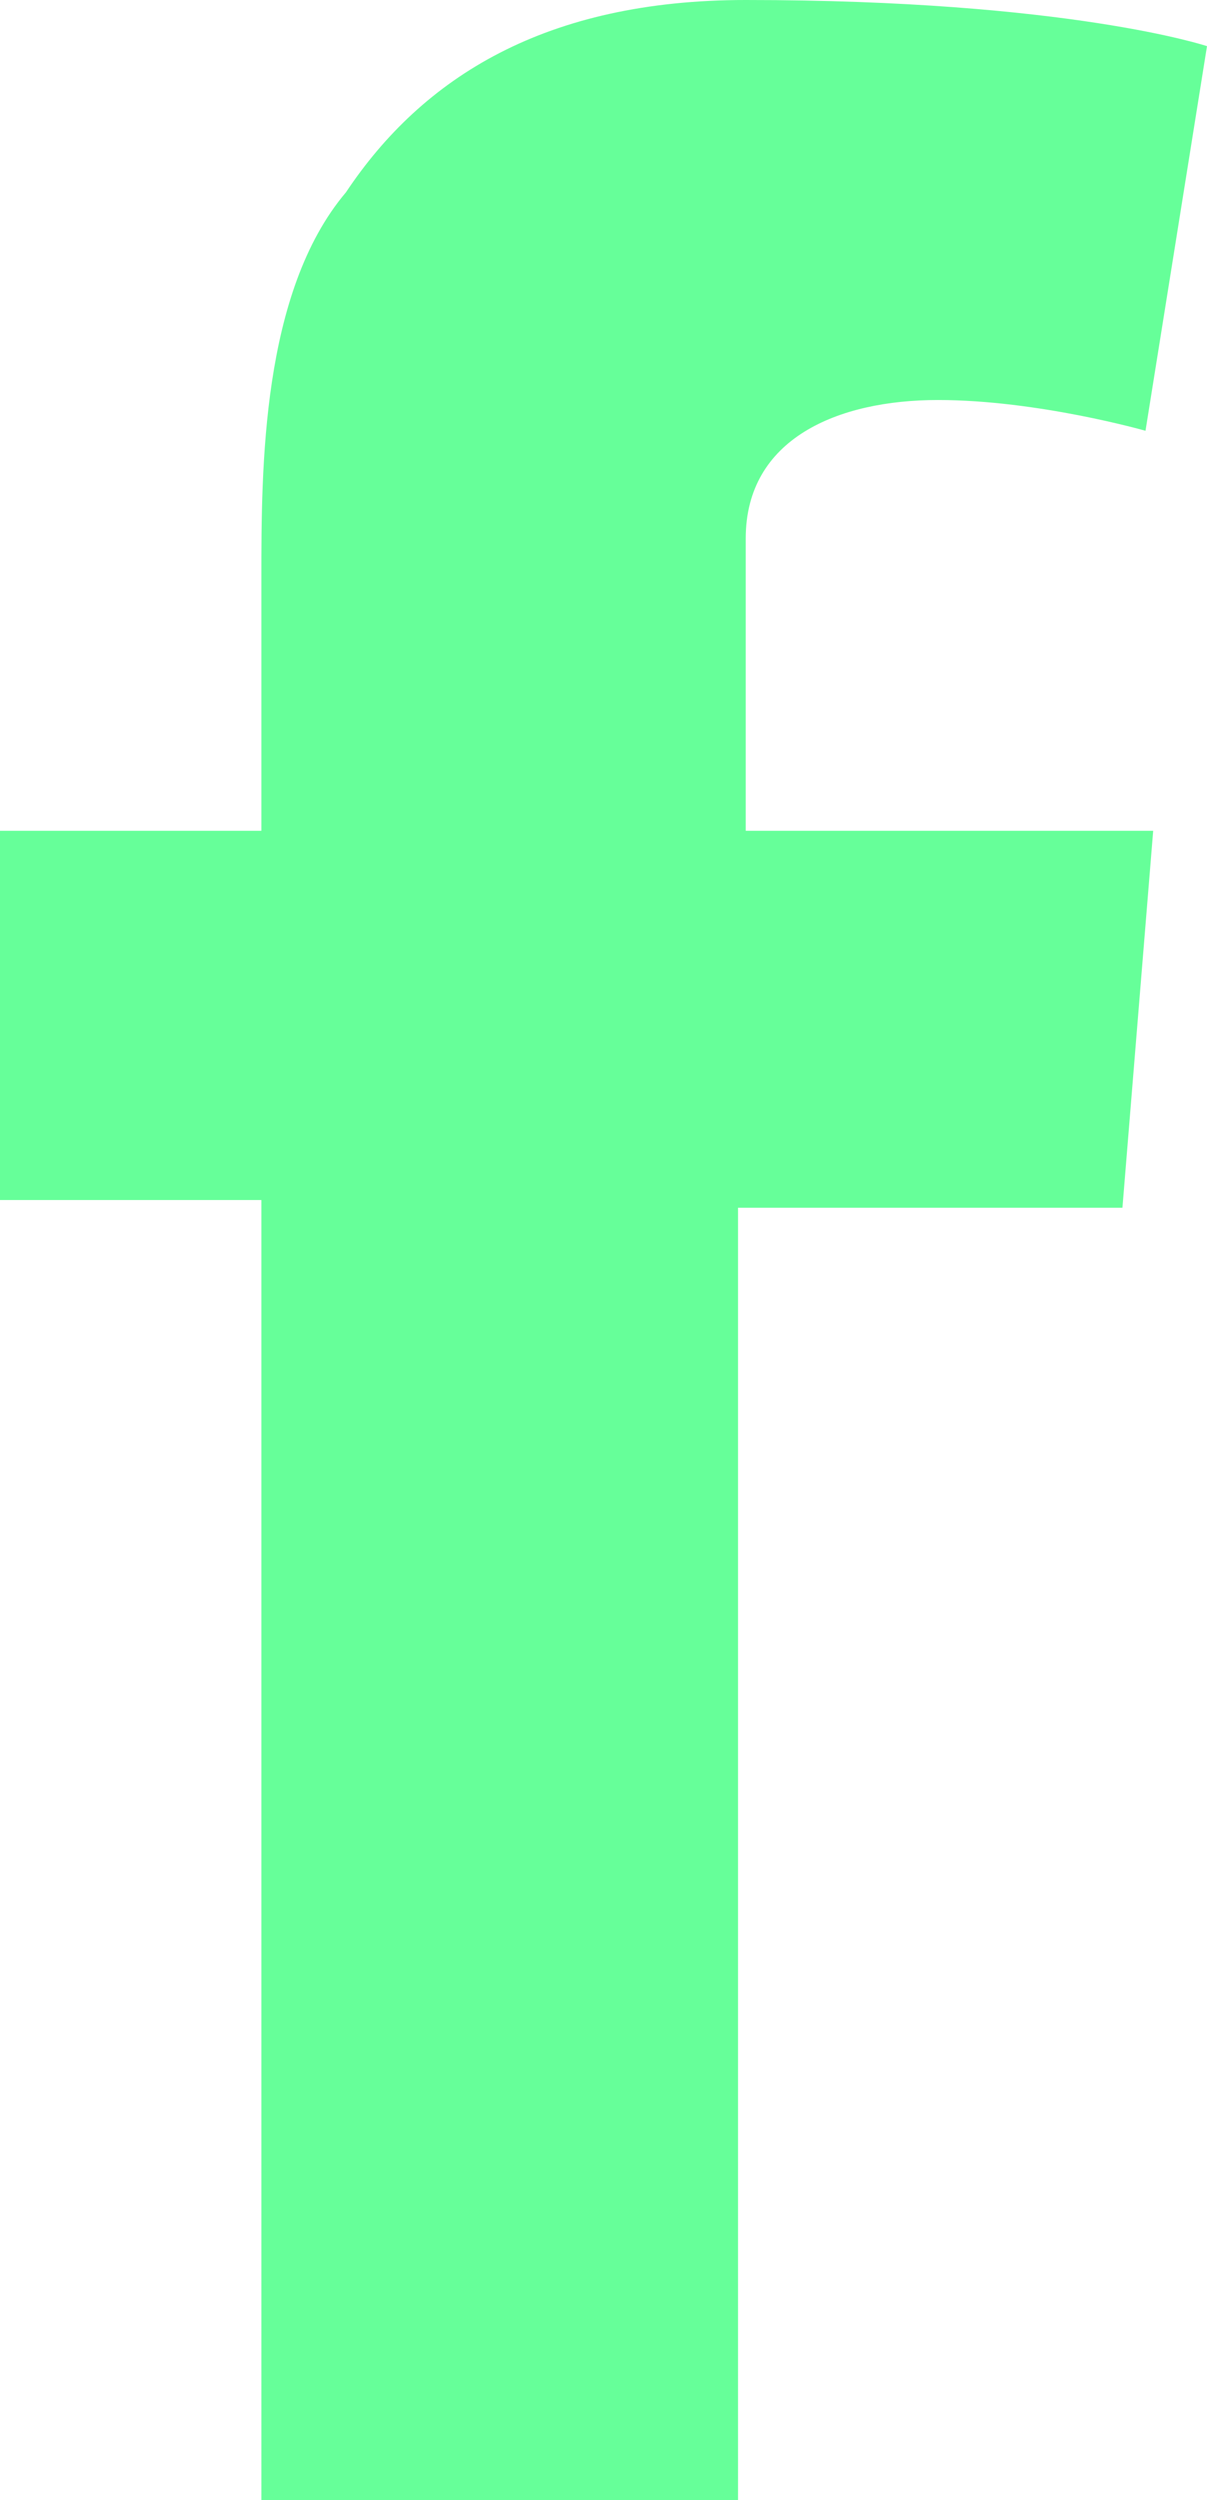
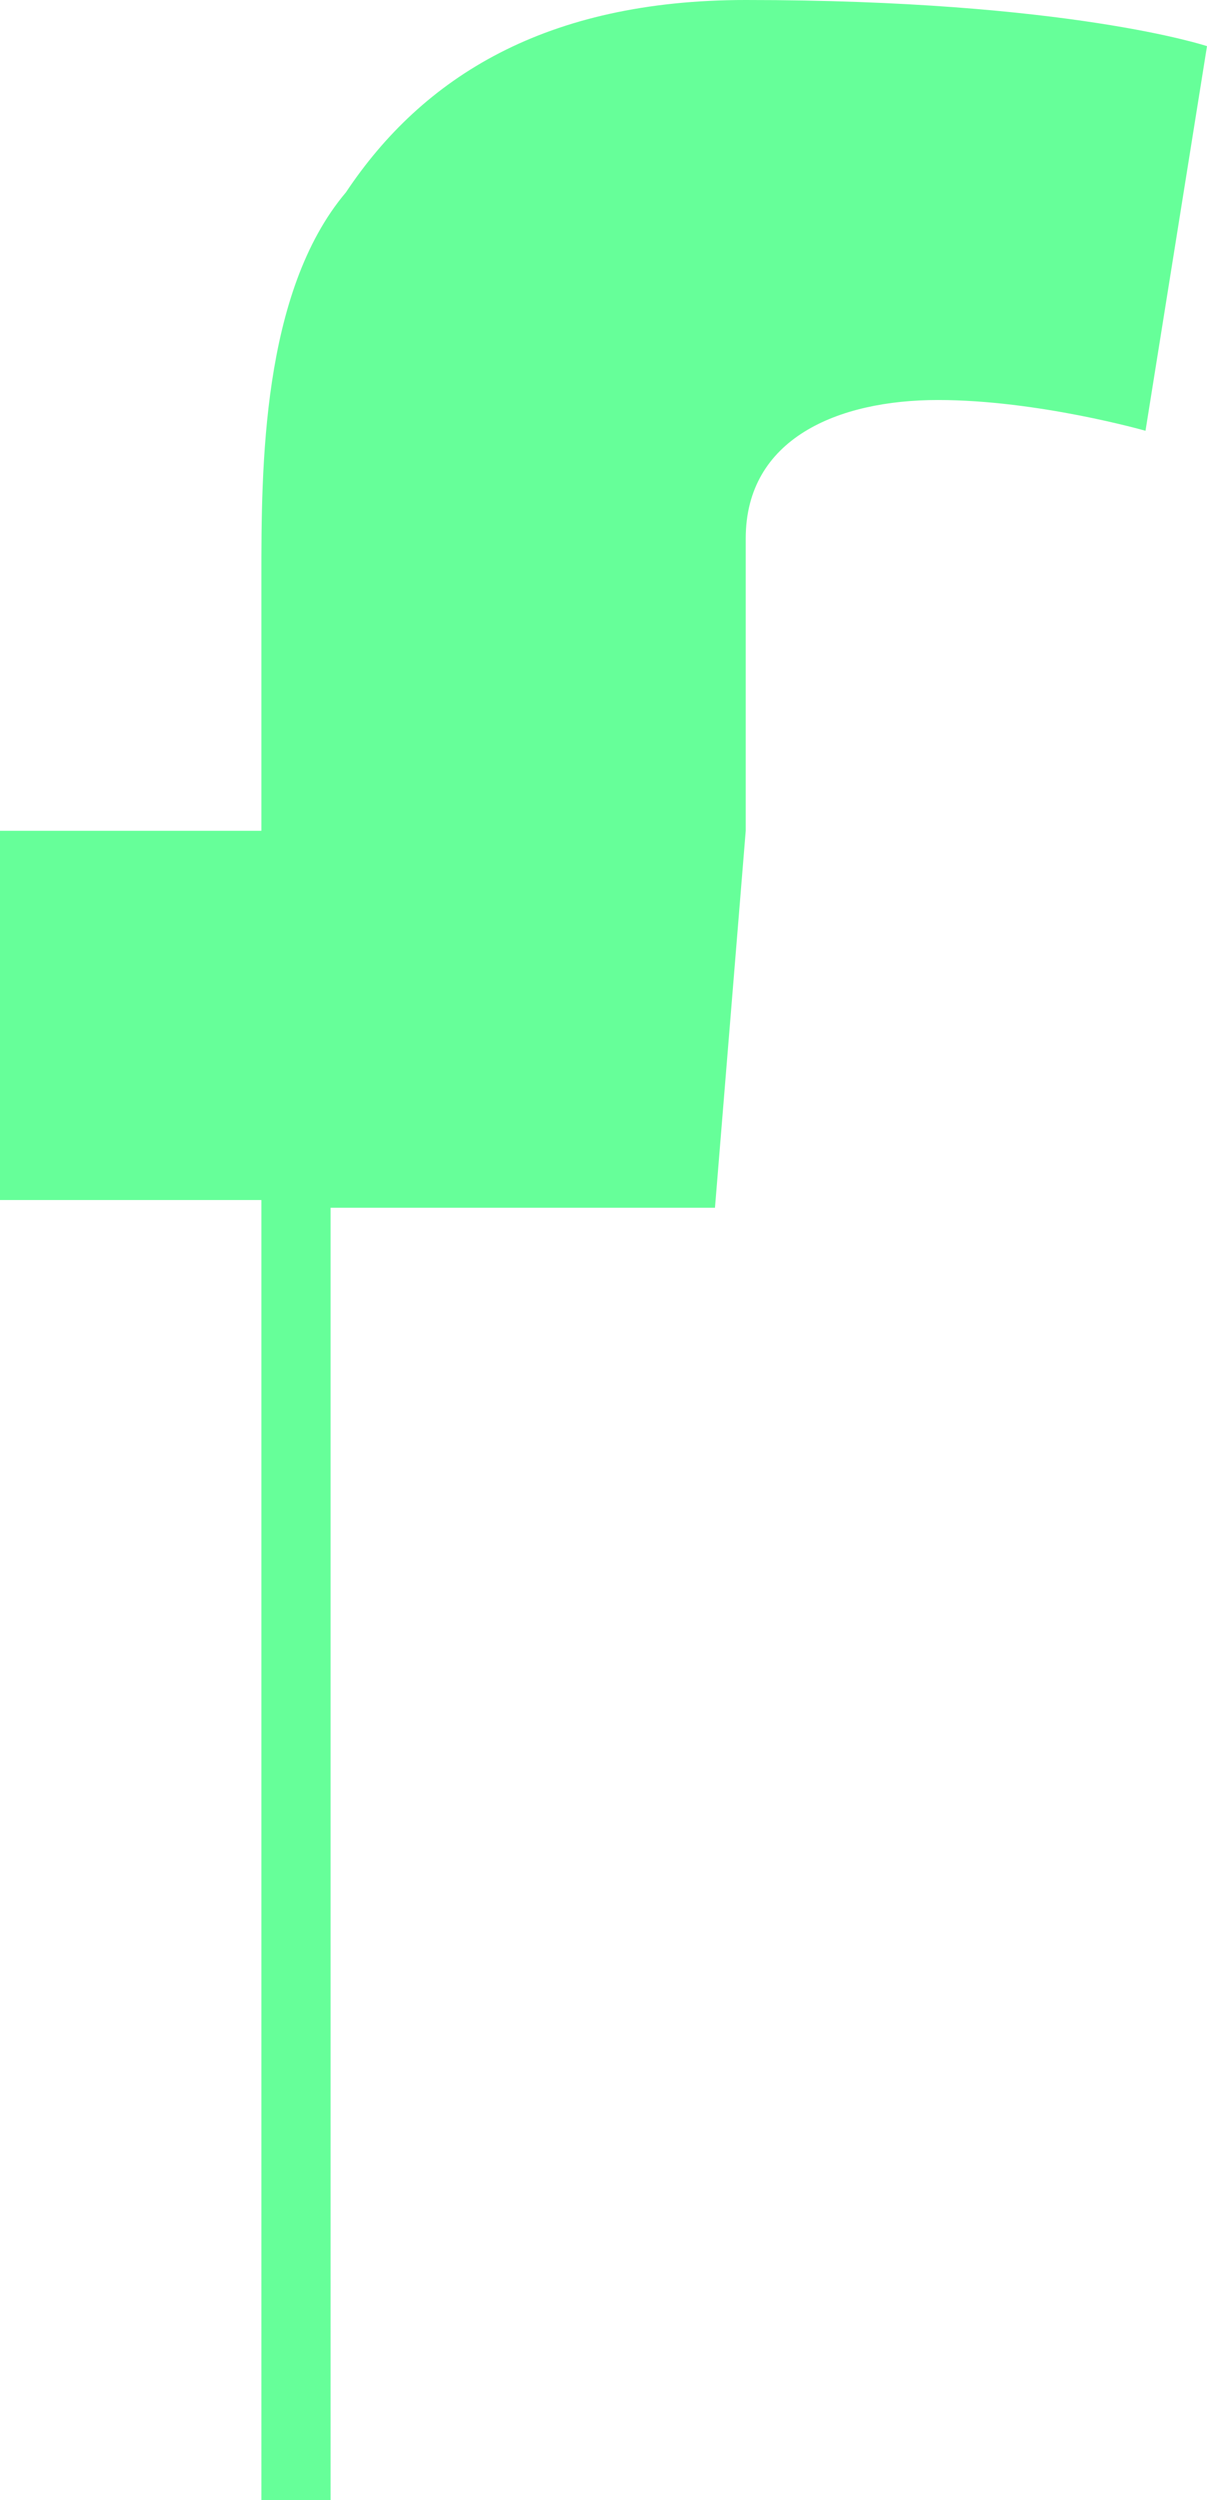
<svg xmlns="http://www.w3.org/2000/svg" version="1.1" id="Layer_1" x="0px" y="0px" viewBox="0 0 15.7 32.5" enable-background="new 0 0 15.7 32.5" xml:space="preserve">
-   <path fill="#66FF99" d="M0,10.8h3.4V7.5c0-1.4,0-3.7,1.1-5C5.5,1,7.1,0,9.7,0c4.2,0,6,0.6,6,0.6l-0.8,5c0,0-1.4-0.4-2.7-0.4  S9.7,5.7,9.7,7v3.8H15l-0.4,4.9h-5v16.9H3.4V15.6H0V10.8z" />
+   <path fill="#66FF99" d="M0,10.8h3.4V7.5c0-1.4,0-3.7,1.1-5C5.5,1,7.1,0,9.7,0c4.2,0,6,0.6,6,0.6l-0.8,5c0,0-1.4-0.4-2.7-0.4  S9.7,5.7,9.7,7v3.8l-0.4,4.9h-5v16.9H3.4V15.6H0V10.8z" />
</svg>